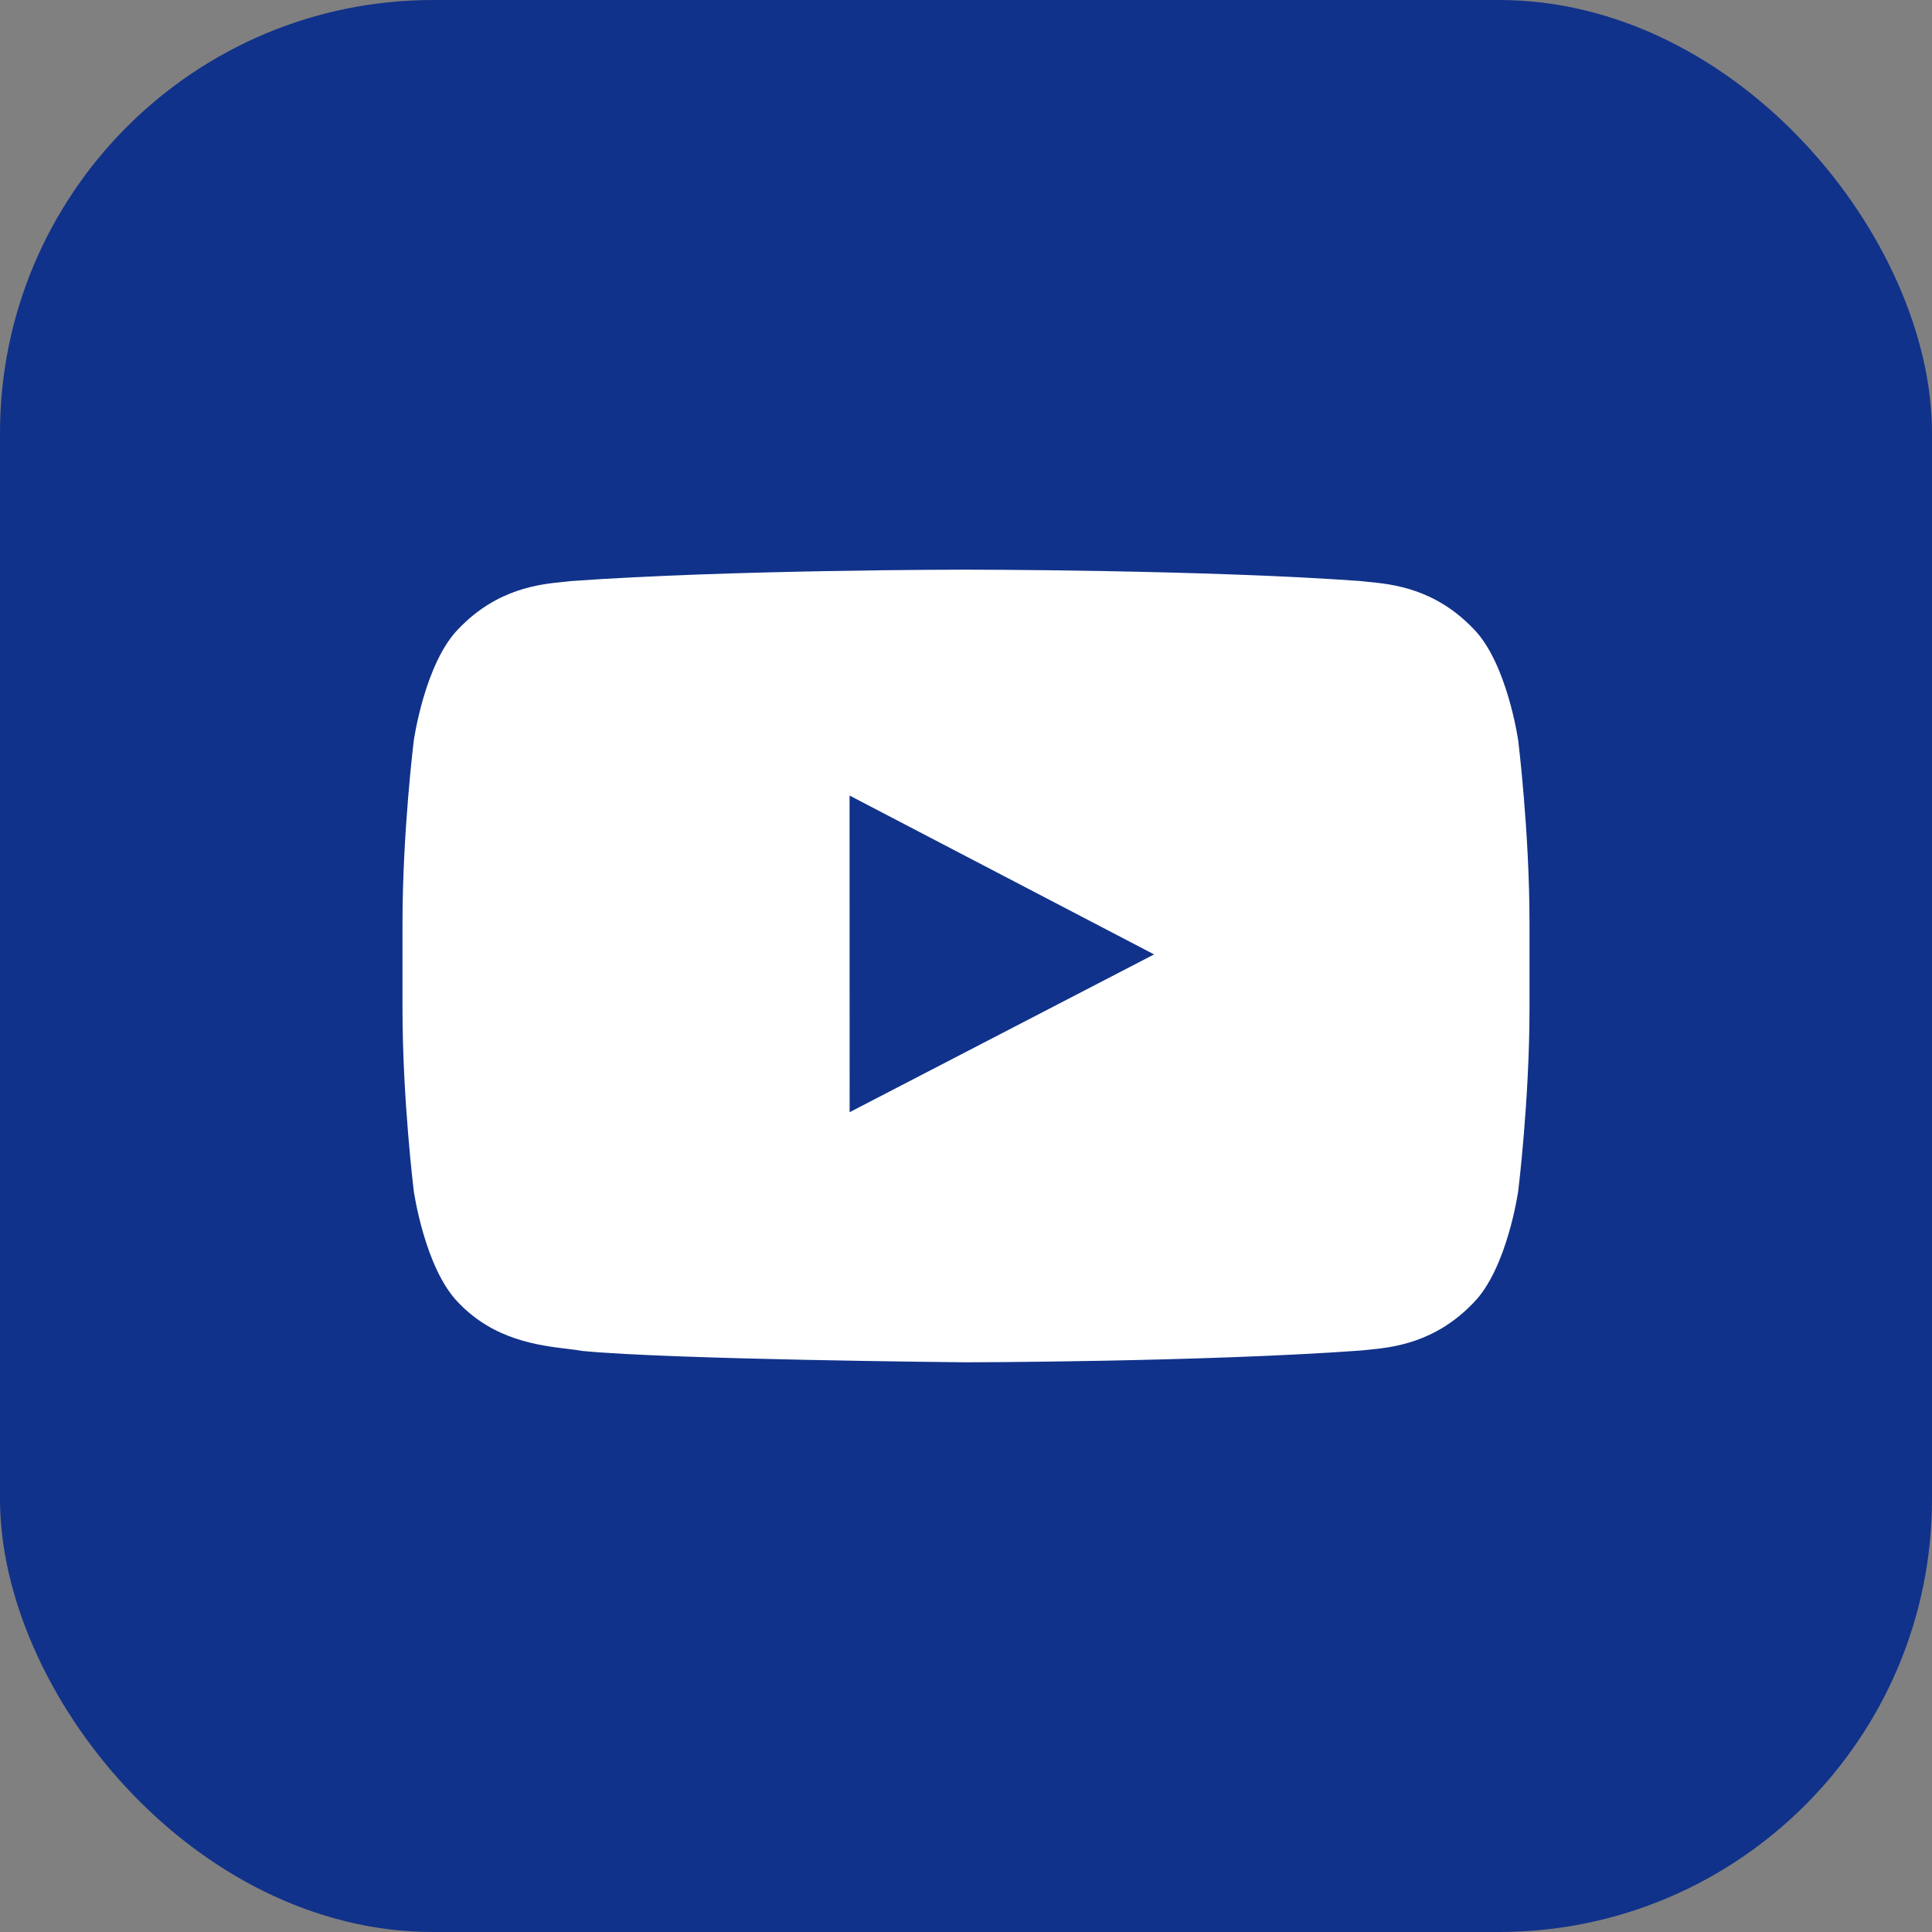
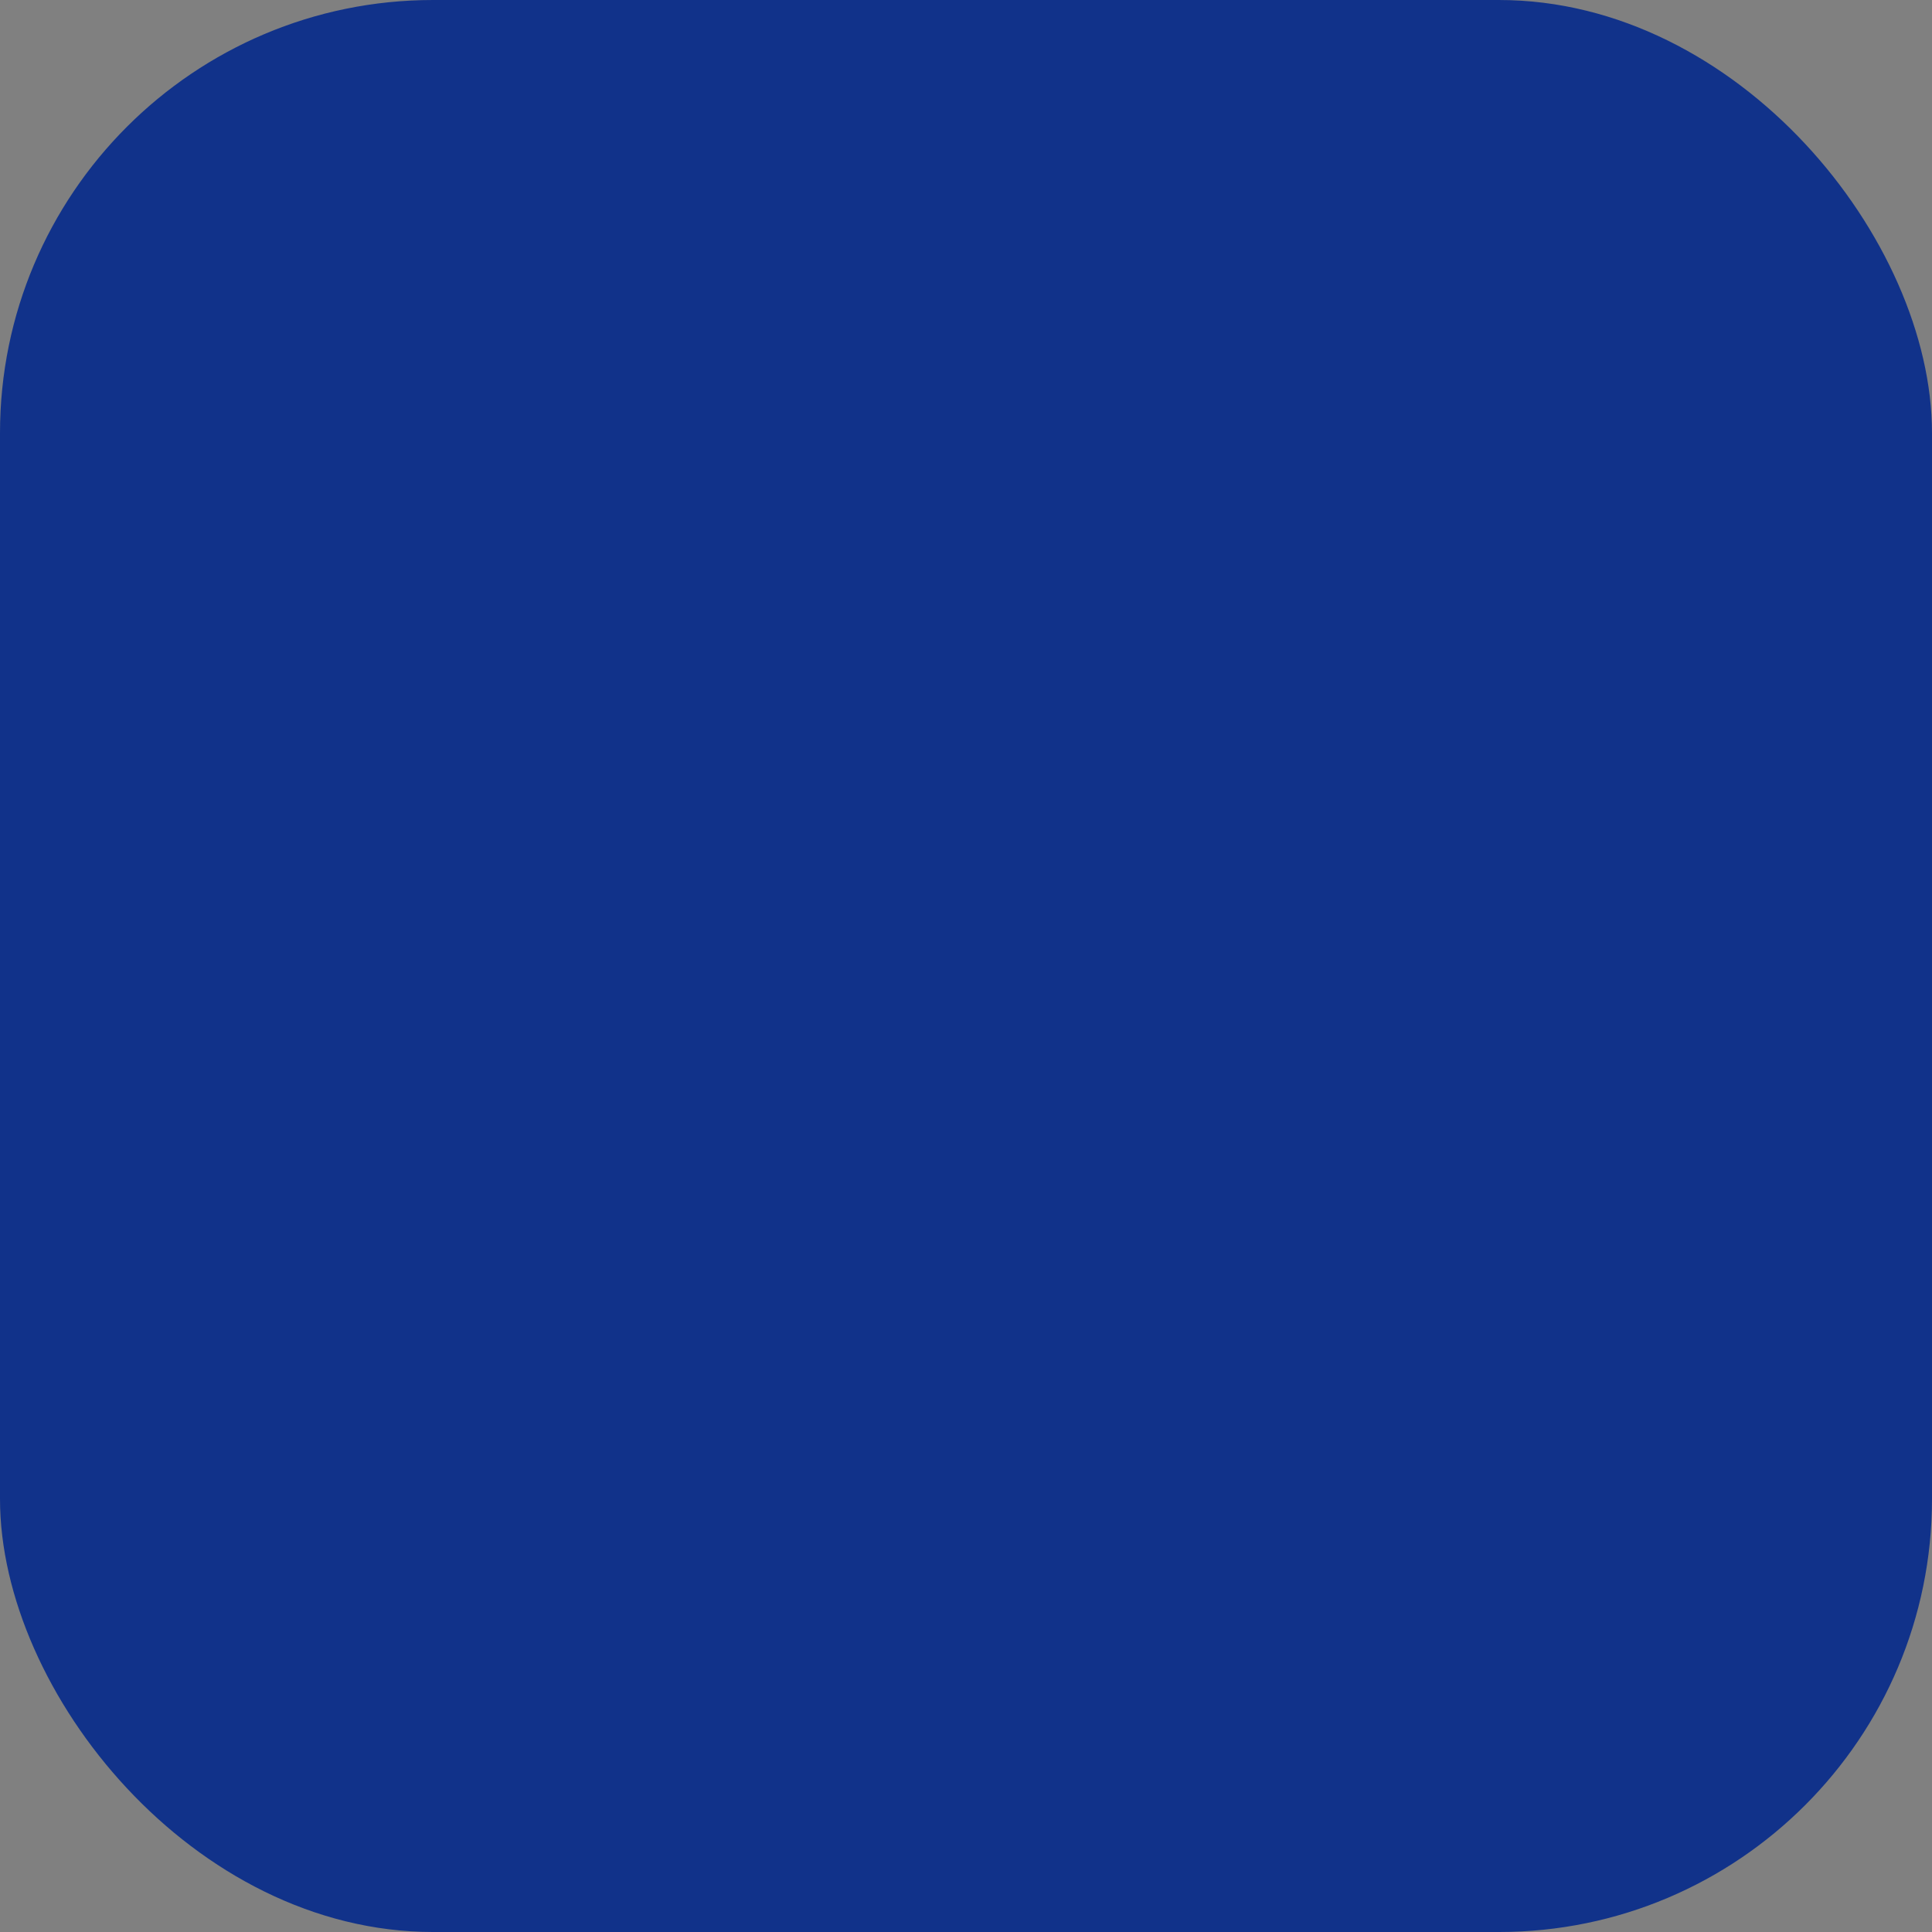
<svg xmlns="http://www.w3.org/2000/svg" width="48" height="48" viewBox="0 0 48 48" fill="none">
  <rect x="0" y="0" width="48" height="48" fill="#808080" stroke="none" />
  <rect width="48" height="48" rx="10.76" fill="#11328A" />
-   <path fill-rule="evenodd" clip-rule="evenodd" d="M36.607 15.622C37.447 16.472 37.72 18.401 37.72 18.401C37.72 18.401 38 20.667 38 22.933V25.058C38 27.323 37.72 29.589 37.72 29.589C37.72 29.589 37.447 31.519 36.607 32.368C35.647 33.374 34.583 33.477 33.982 33.536C33.916 33.542 33.856 33.548 33.802 33.554C29.884 33.838 24 33.846 24 33.846C24 33.846 16.72 33.78 14.48 33.565C14.374 33.545 14.244 33.53 14.098 33.512C13.388 33.427 12.276 33.293 11.393 32.368C10.553 31.519 10.28 29.589 10.28 29.589C10.28 29.589 10 27.323 10 25.058V22.933C10 20.667 10.28 18.401 10.28 18.401C10.28 18.401 10.553 16.472 11.393 15.622C12.353 14.617 13.417 14.513 14.018 14.455C14.084 14.449 14.144 14.443 14.198 14.436C18.116 14.153 23.994 14.153 23.994 14.153H24.006C24.006 14.153 29.884 14.153 33.802 14.436C33.856 14.443 33.916 14.449 33.981 14.455C34.583 14.513 35.647 14.617 36.607 15.622ZM21.107 19.765L21.109 27.632L28.673 23.712L21.107 19.765Z" fill="white" />
</svg>